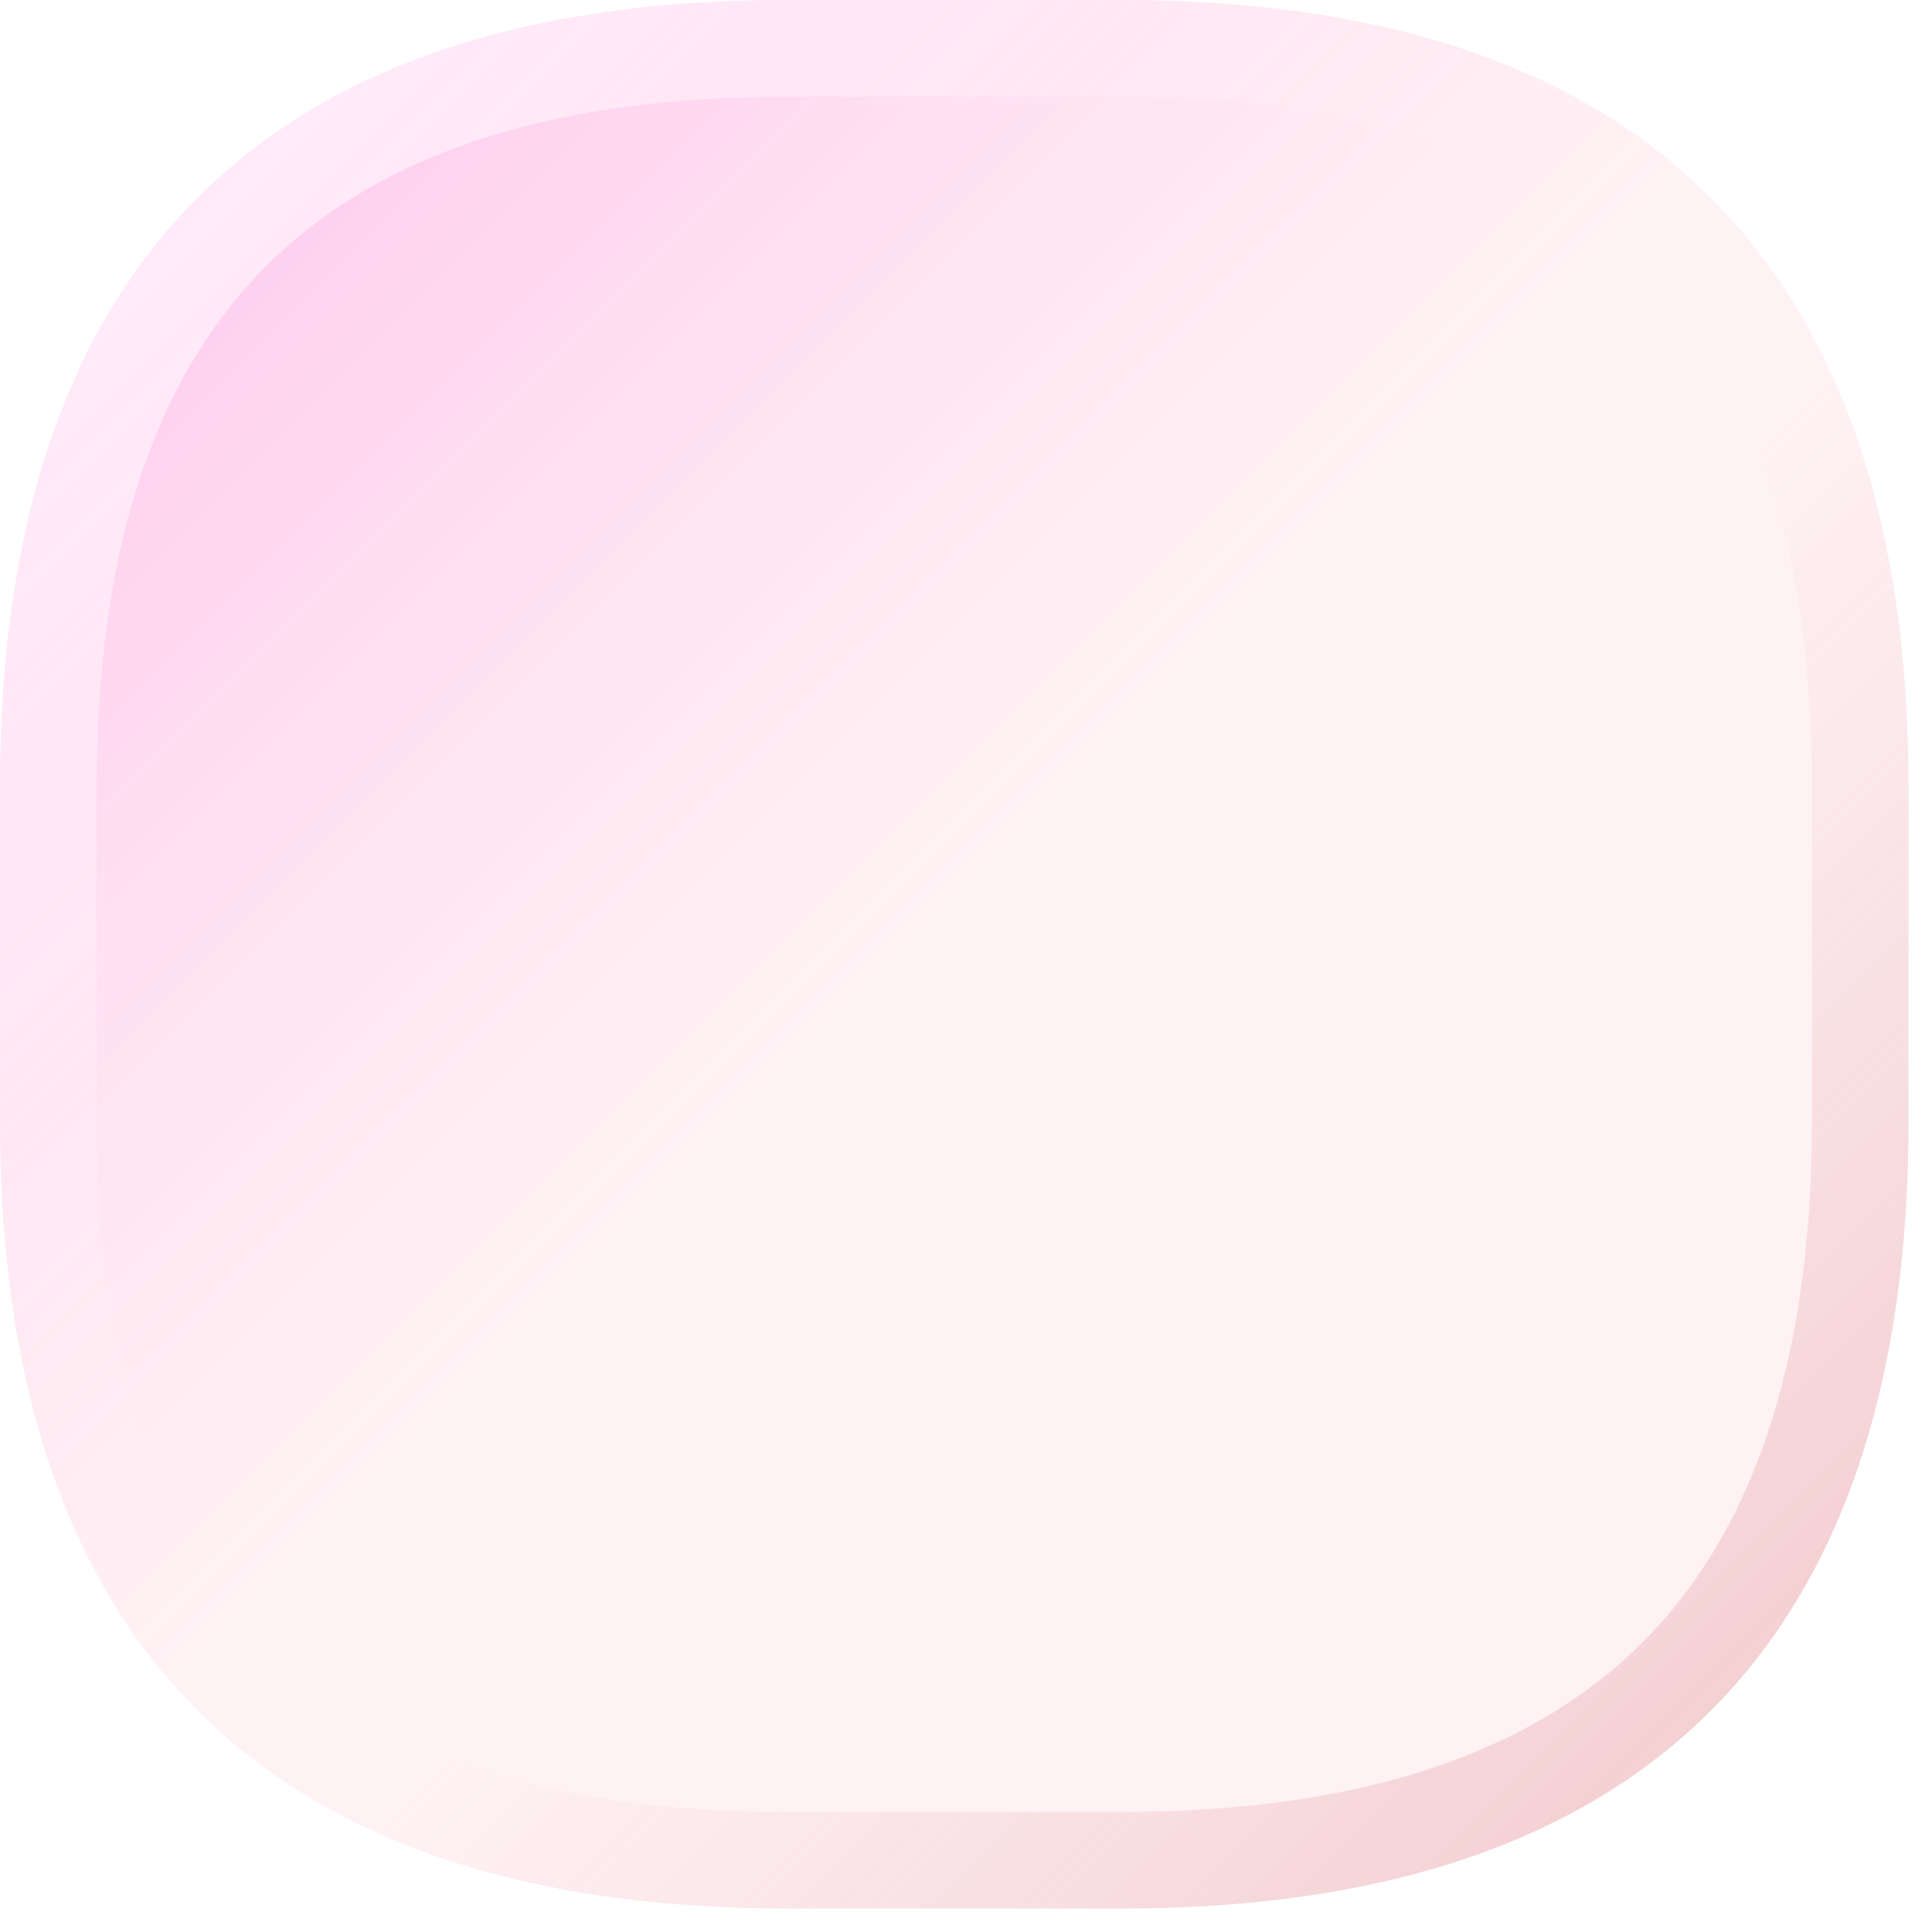
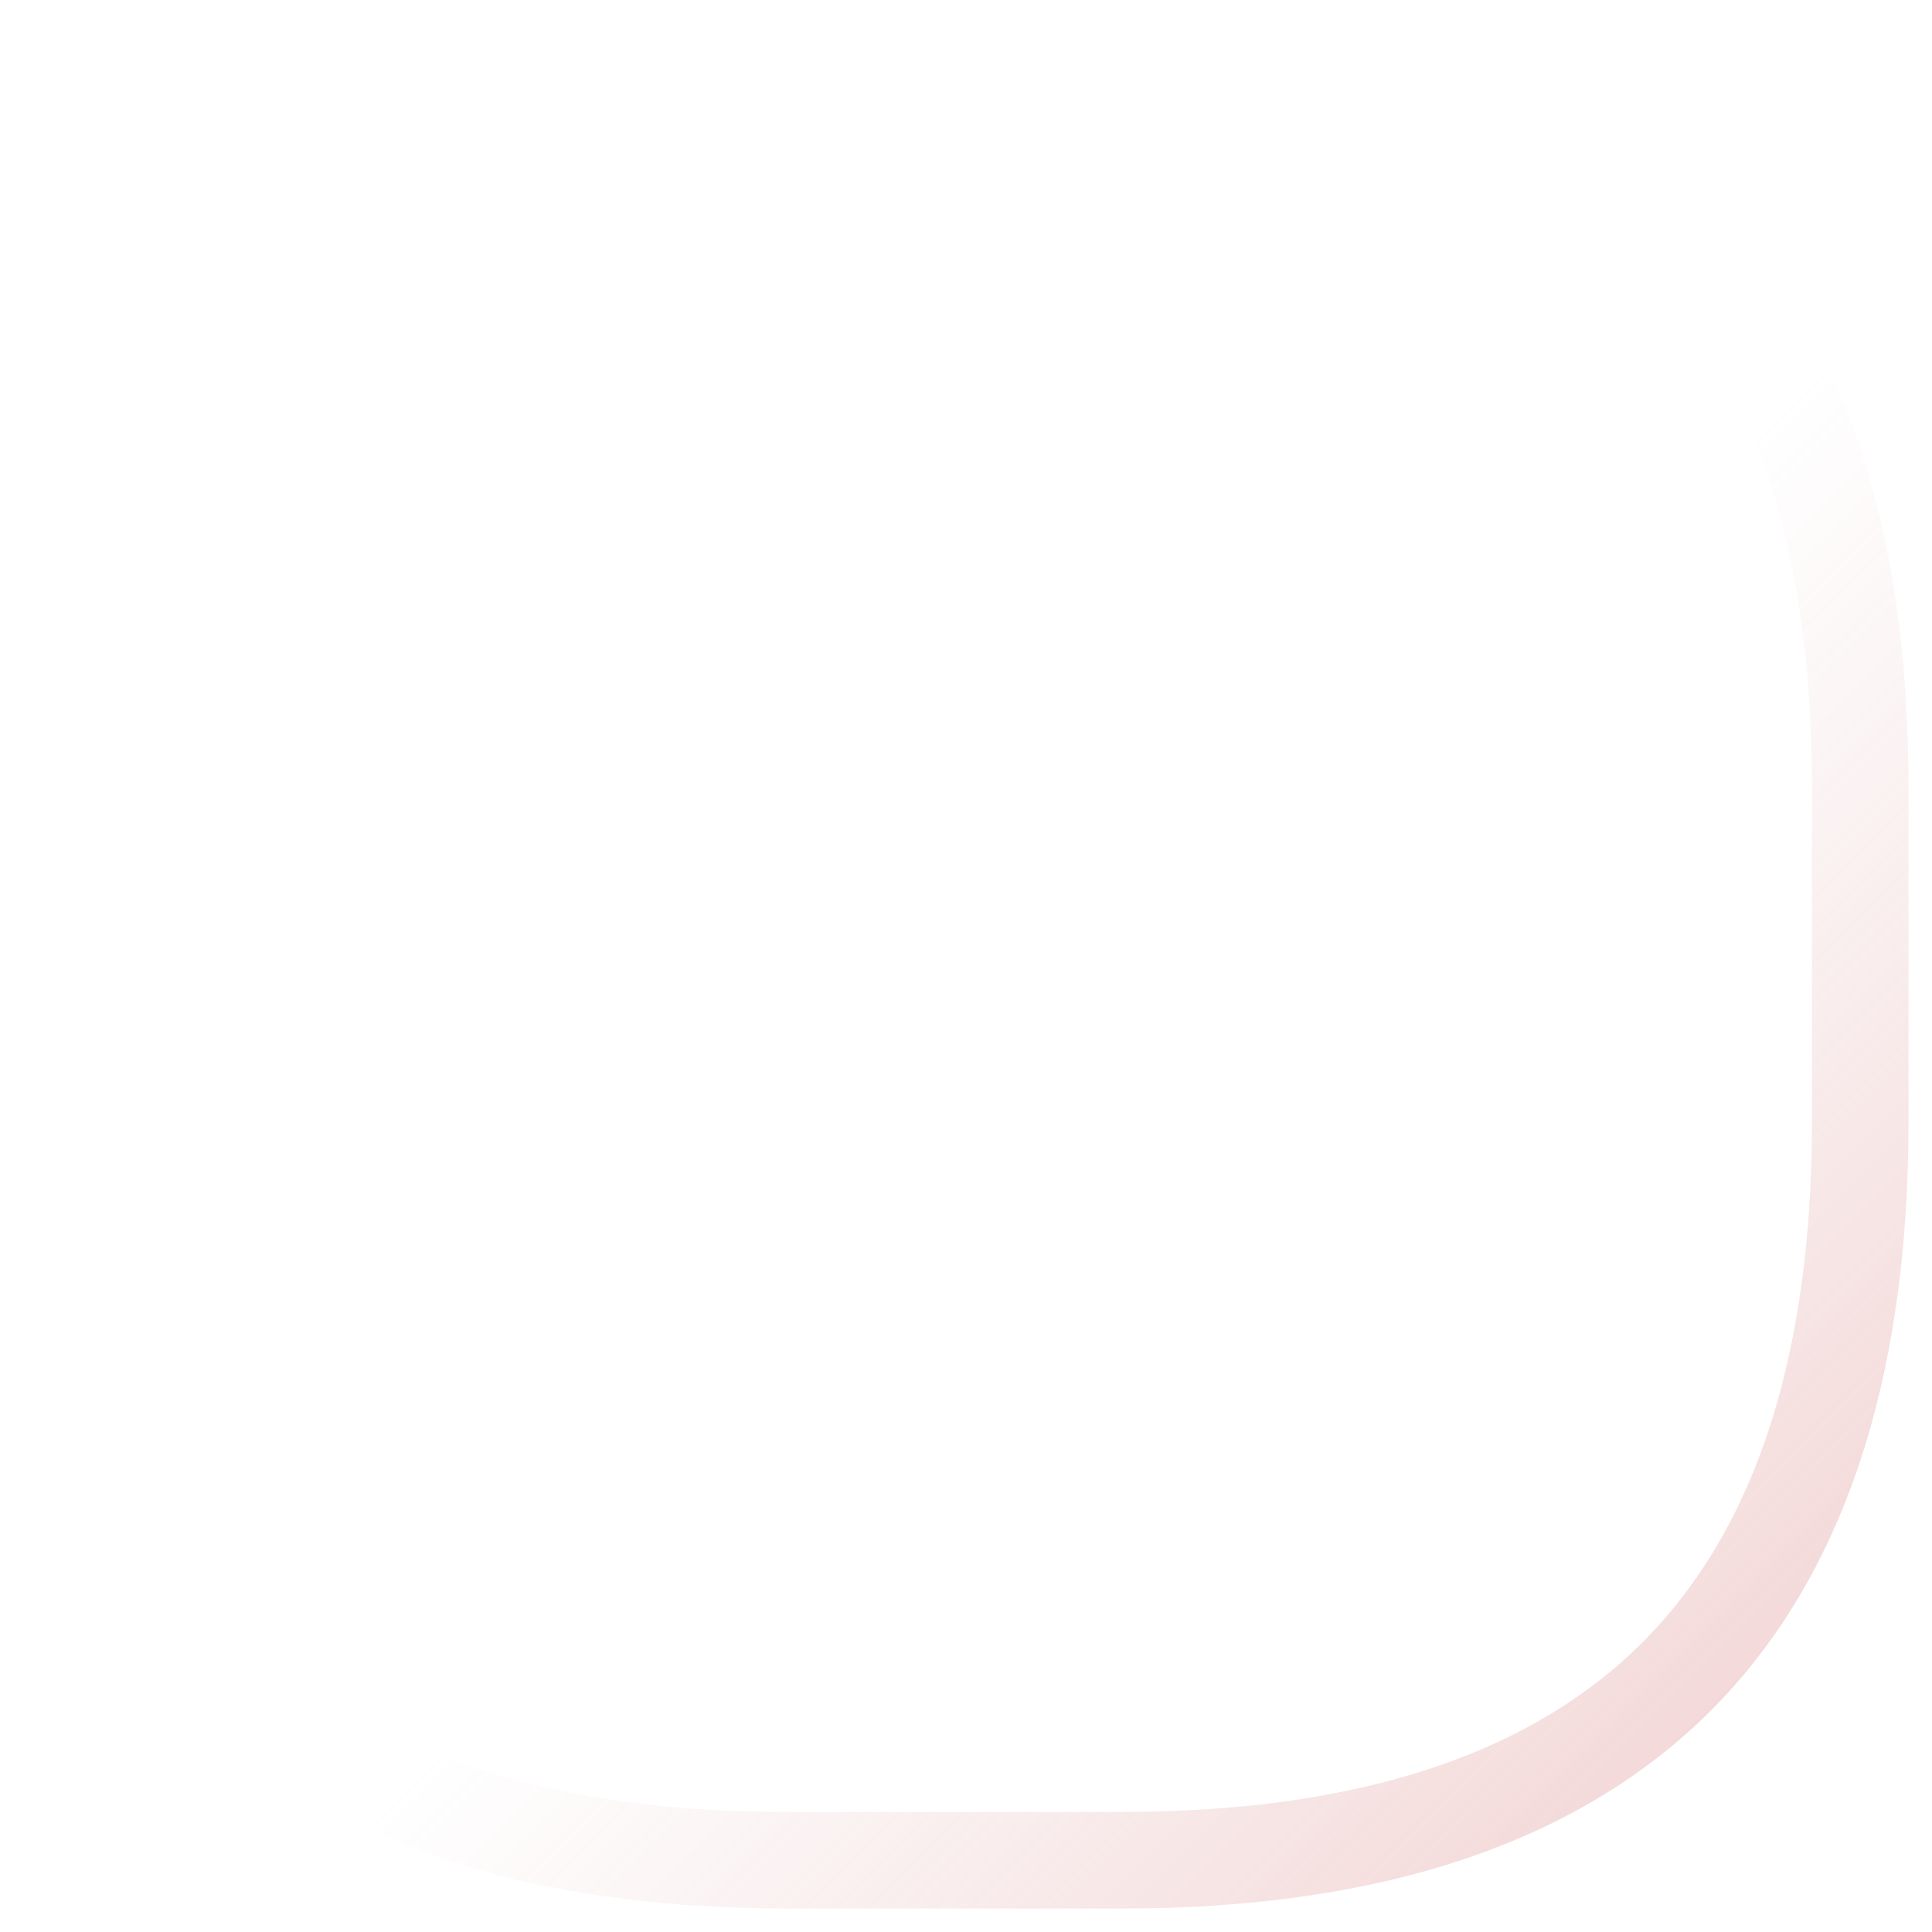
<svg xmlns="http://www.w3.org/2000/svg" width="60" height="60" viewBox="0 0 60 60" fill="none">
  <g filter="url(#filter0_b_31_158)">
-     <path d="M0 24.419C0 8.238 8.238 0 24.419 0H34.851C51.031 0 59.27 8.238 59.27 24.419V34.851C59.27 51.031 51.031 59.27 34.851 59.27H24.419C8.238 59.27 0 51.031 0 34.851V24.419Z" fill="url(#paint0_linear_31_158)" />
    <path d="M1.5 24.419C1.5 16.567 3.497 10.908 7.202 7.202C10.908 3.497 16.567 1.5 24.419 1.5H34.851C42.703 1.5 48.362 3.497 52.067 7.202C55.772 10.908 57.77 16.567 57.77 24.419V34.851C57.77 42.703 55.772 48.362 52.067 52.067C48.362 55.772 42.703 57.77 34.851 57.77H24.419C16.567 57.77 10.908 55.772 7.202 52.067C3.497 48.362 1.5 42.703 1.5 34.851V24.419Z" stroke="url(#paint1_linear_31_158)" stroke-width="3" />
  </g>
  <defs>
    <filter id="filter0_b_31_158" x="-12" y="-12" width="83.269" height="83.27" filterUnits="userSpaceOnUse" color-interpolation-filters="sRGB">
      <feGaussianBlur stdDeviation="6" />
    </filter>
    <linearGradient id="paint0_linear_31_158" x1="0" y1="0" x2="29.793" y2="29.793" gradientUnits="userSpaceOnUse">
      <stop stop-color="#FF29D0" stop-opacity="0.3" />
      <stop offset="1" stop-color="#FF869C" stop-opacity="0.1" />
    </linearGradient>
    <linearGradient id="paint1_linear_31_158" x1="6.181" y1="6.181" x2="53.565" y2="53.565" gradientUnits="userSpaceOnUse">
      <stop stop-color="white" stop-opacity="0.6" />
      <stop offset="0.396" stop-color="white" stop-opacity="0" />
      <stop offset="0.587" stop-color="#DA9696" stop-opacity="0" />
      <stop offset="1" stop-color="#D97E7E" stop-opacity="0.3" />
    </linearGradient>
  </defs>
</svg>